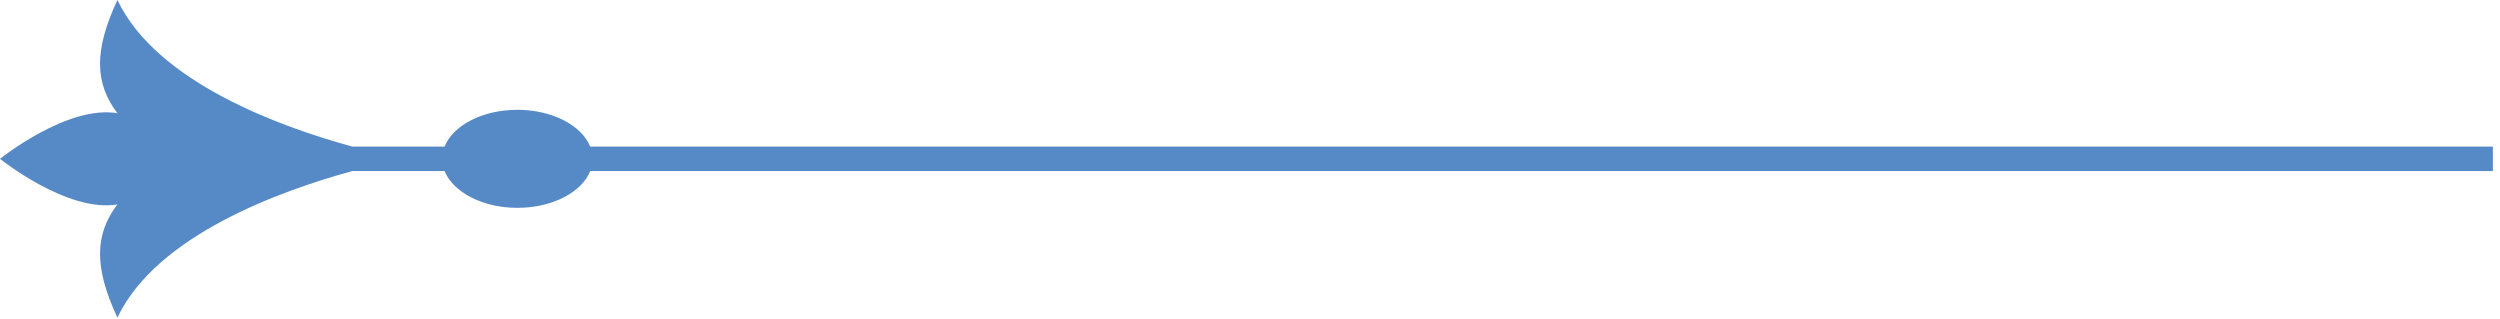
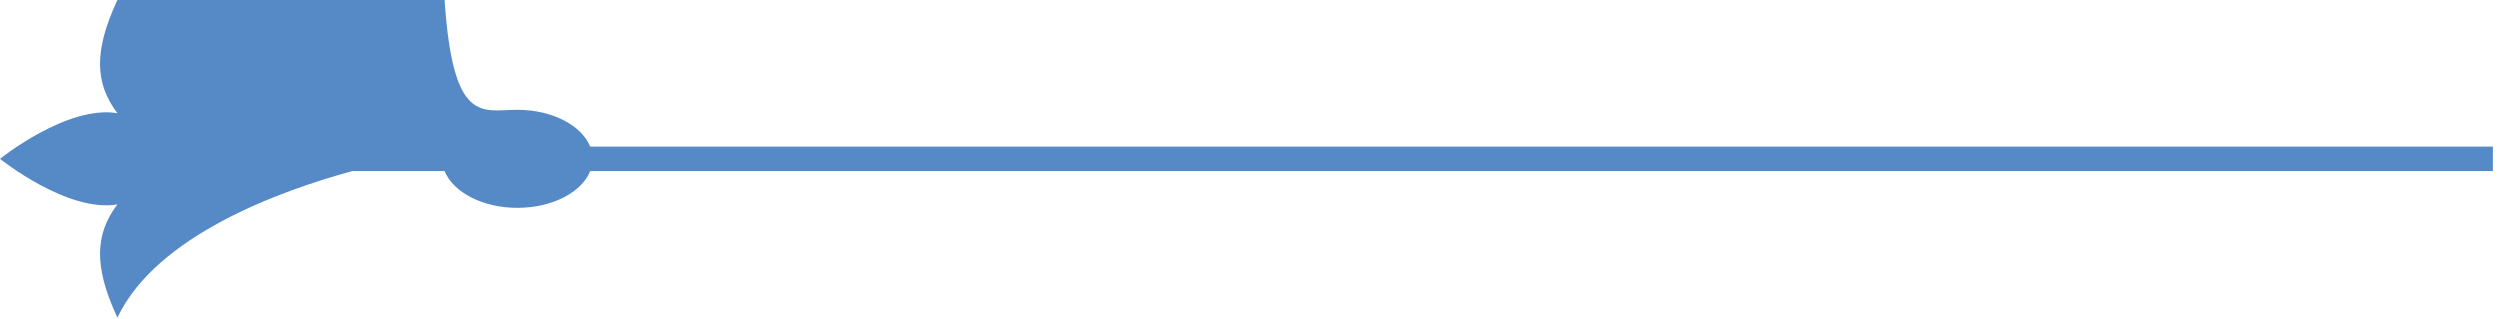
<svg xmlns="http://www.w3.org/2000/svg" width="102" height="13" viewBox="0 0 102 13" fill="none">
-   <path d="M0 6.48C0 6.48 2.75 4.27 4.79 4.62C3.86 3.39 3.83 2.06 4.79 0C6.39 3.36 11.45 5.18 14.37 5.98H18.14C18.48 5.12 19.68 4.48 21.11 4.48C22.54 4.48 23.73 5.12 24.08 5.98H101.71V6.98H24.08C23.74 7.84 22.54 8.48 21.11 8.48C19.68 8.48 18.49 7.84 18.14 6.98H14.37C11.45 7.78 6.38 9.6 4.79 12.96C3.83 10.9 3.86 9.57 4.79 8.34C2.75 8.69 0 6.48 0 6.48Z" fill="#568AC7" />
+   <path d="M0 6.48C0 6.48 2.75 4.27 4.79 4.62C3.86 3.39 3.83 2.06 4.79 0H18.14C18.48 5.12 19.68 4.48 21.11 4.48C22.54 4.48 23.73 5.12 24.08 5.98H101.71V6.98H24.08C23.74 7.84 22.54 8.48 21.11 8.48C19.68 8.48 18.49 7.84 18.14 6.98H14.37C11.45 7.78 6.38 9.6 4.79 12.96C3.83 10.9 3.86 9.57 4.79 8.34C2.75 8.69 0 6.48 0 6.48Z" fill="#568AC7" />
</svg>